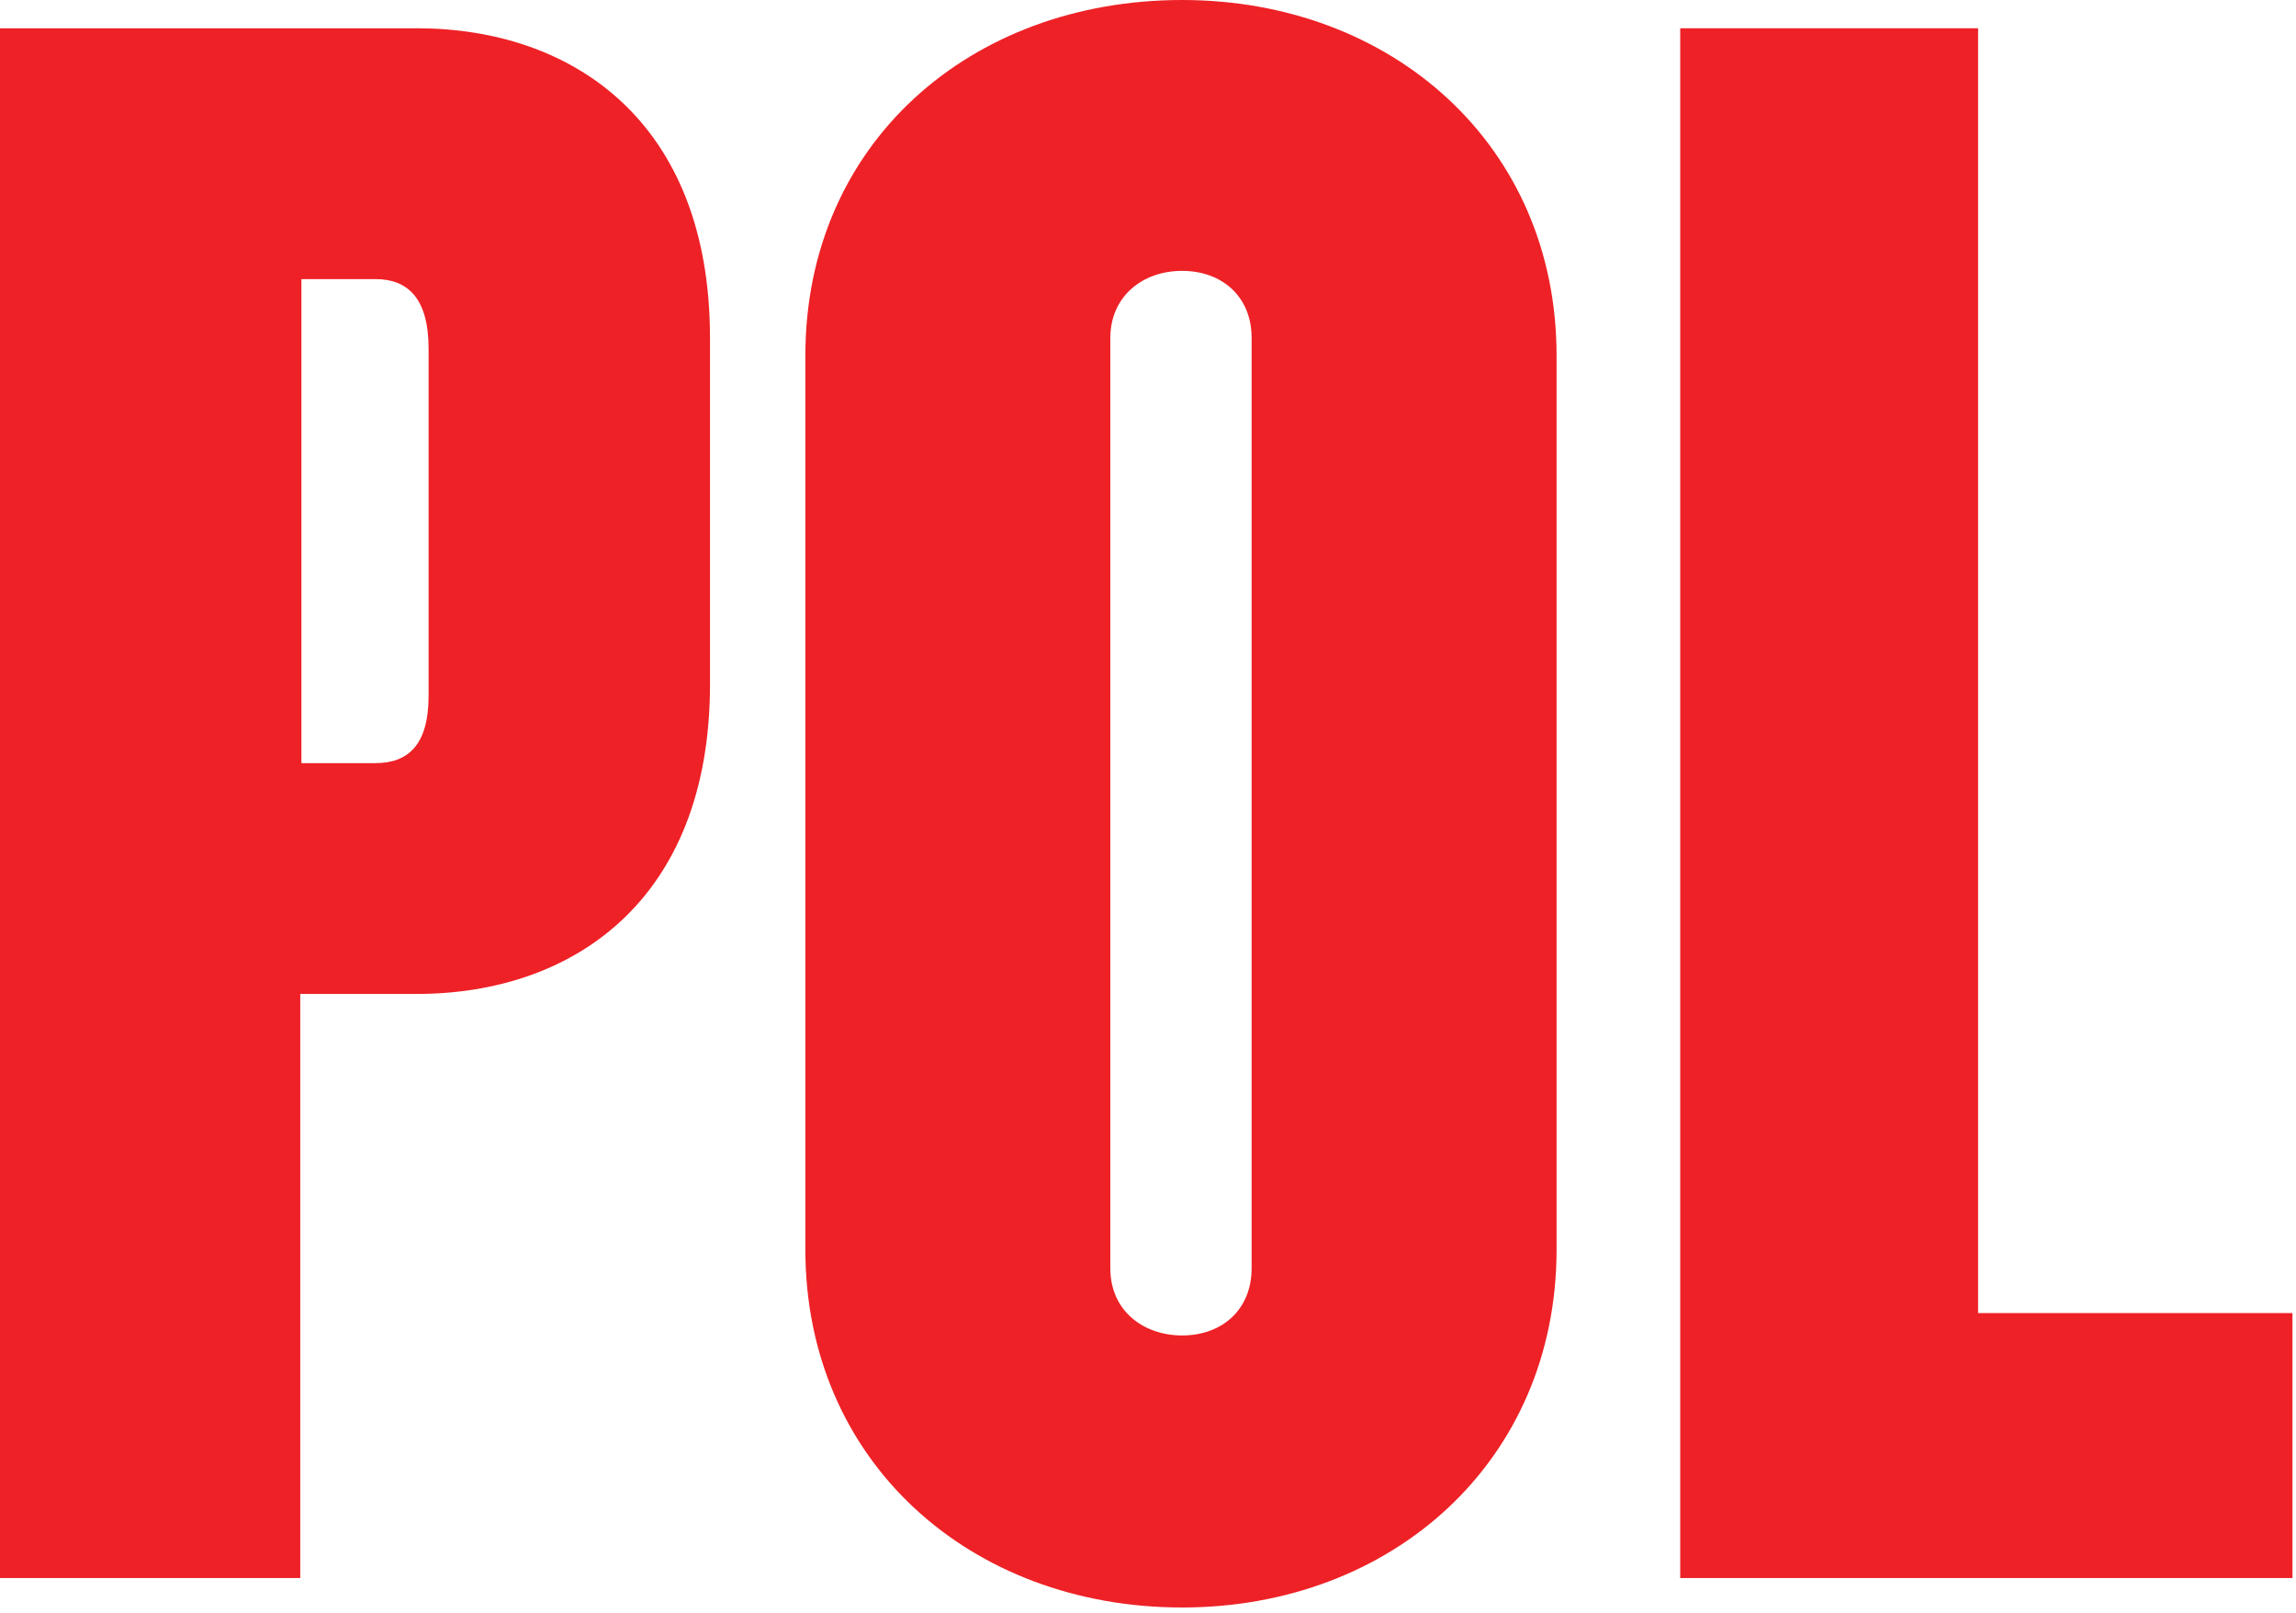
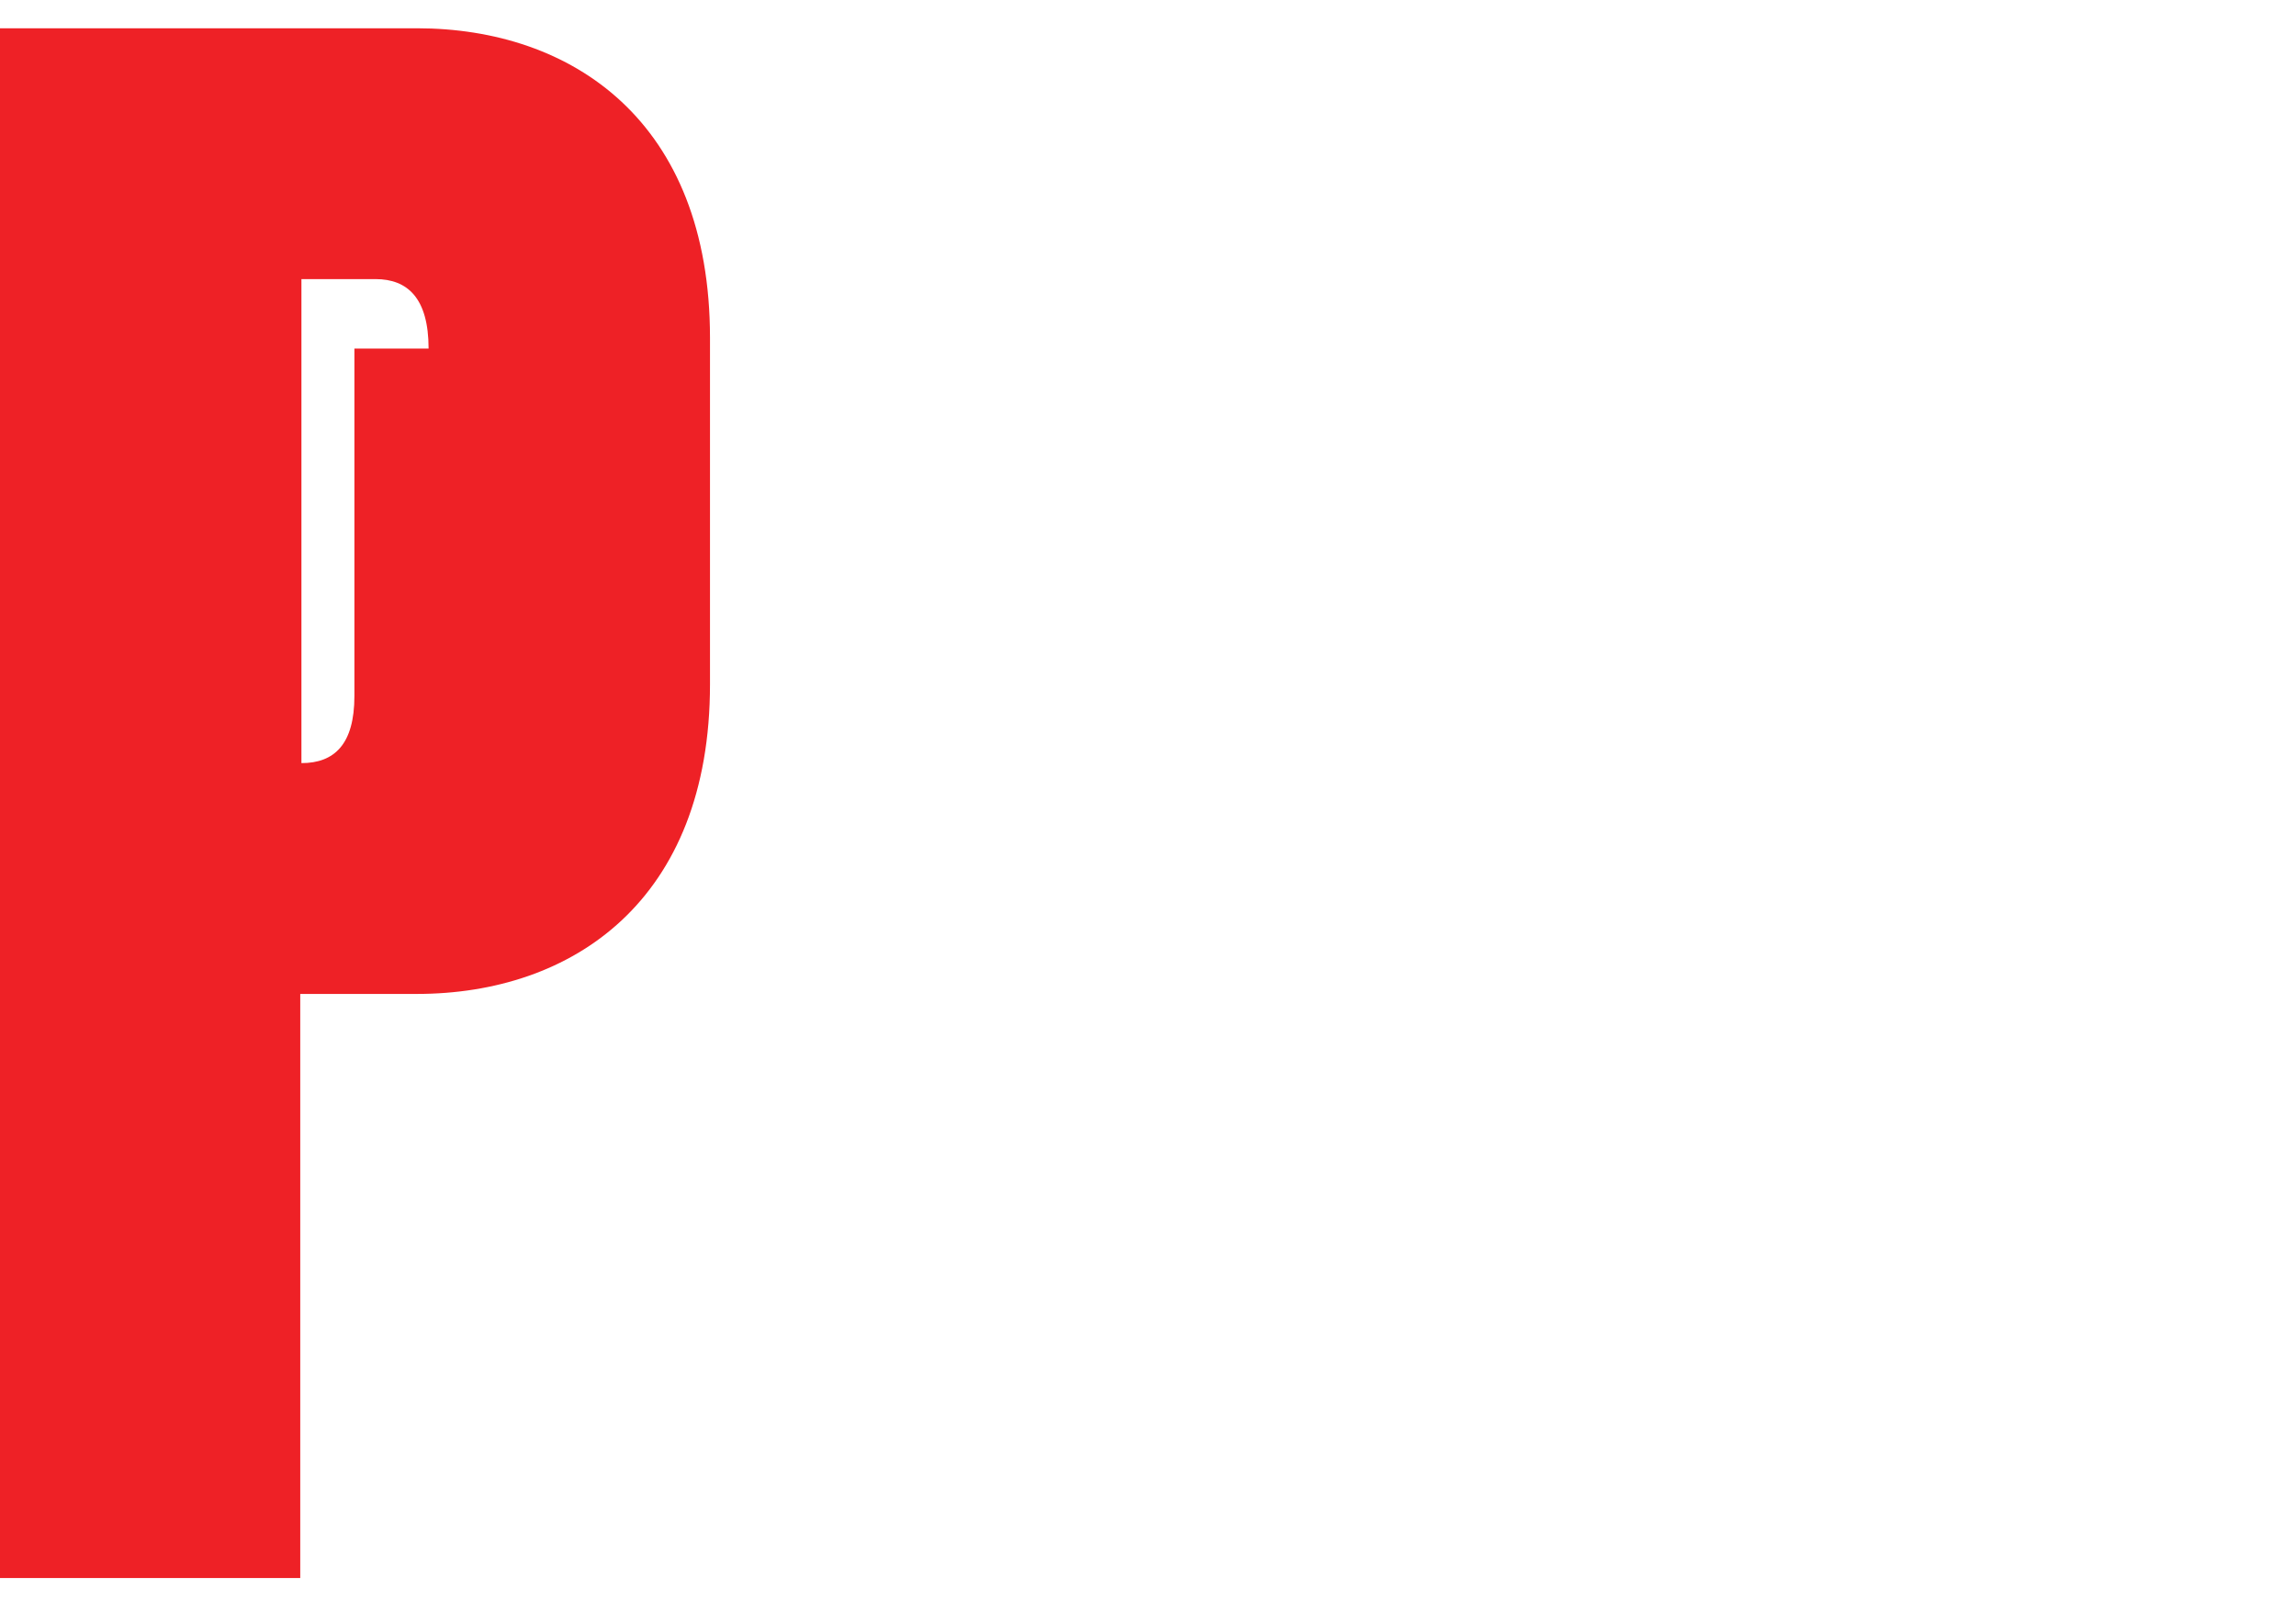
<svg xmlns="http://www.w3.org/2000/svg" version="1.1" id="Layer_1" x="0px" y="0px" viewBox="0 0 195 137" style="enable-background:new 0 0 195 137;" xml:space="preserve">
  <style type="text/css">
	.st0{fill:#EE2126;}
</style>
  <g>
    <g>
-       <path class="st0" d="M36.4,29.6c0-4.3-1.8-5.9-4.5-5.9h-6.3v41.1h6.3c2.8,0,4.5-1.6,4.5-5.7V29.6z M35.4,84.4h-9.9V134H0V2.4h35.4    c13.2,0,24.9,7.9,24.9,26.3v29.4C60.3,76.5,48.6,84.4,35.4,84.4" />
-       <path class="st0" d="M106.3,28.7c0-3.6-2.6-5.7-5.9-5.7c-3.4,0-6.1,2.2-6.1,5.7v79c0,3.6,2.8,5.7,6.1,5.7c3.4,0,5.9-2.2,5.9-5.7    V28.7z M100.4,136.5c-18,0-32-12.4-32-30.4V30.2c0-18,14-30.2,32-30.2c17.8,0,31.8,12.3,31.8,30.2v75.9    C132.2,124.1,118.2,136.5,100.4,136.5" />
+       <path class="st0" d="M36.4,29.6c0-4.3-1.8-5.9-4.5-5.9h-6.3v41.1c2.8,0,4.5-1.6,4.5-5.7V29.6z M35.4,84.4h-9.9V134H0V2.4h35.4    c13.2,0,24.9,7.9,24.9,26.3v29.4C60.3,76.5,48.6,84.4,35.4,84.4" />
    </g>
-     <polygon class="st0" points="142.7,134 142.7,2.4 168,2.4 168,111.5 194.7,111.5 194.7,134  " />
  </g>
</svg>